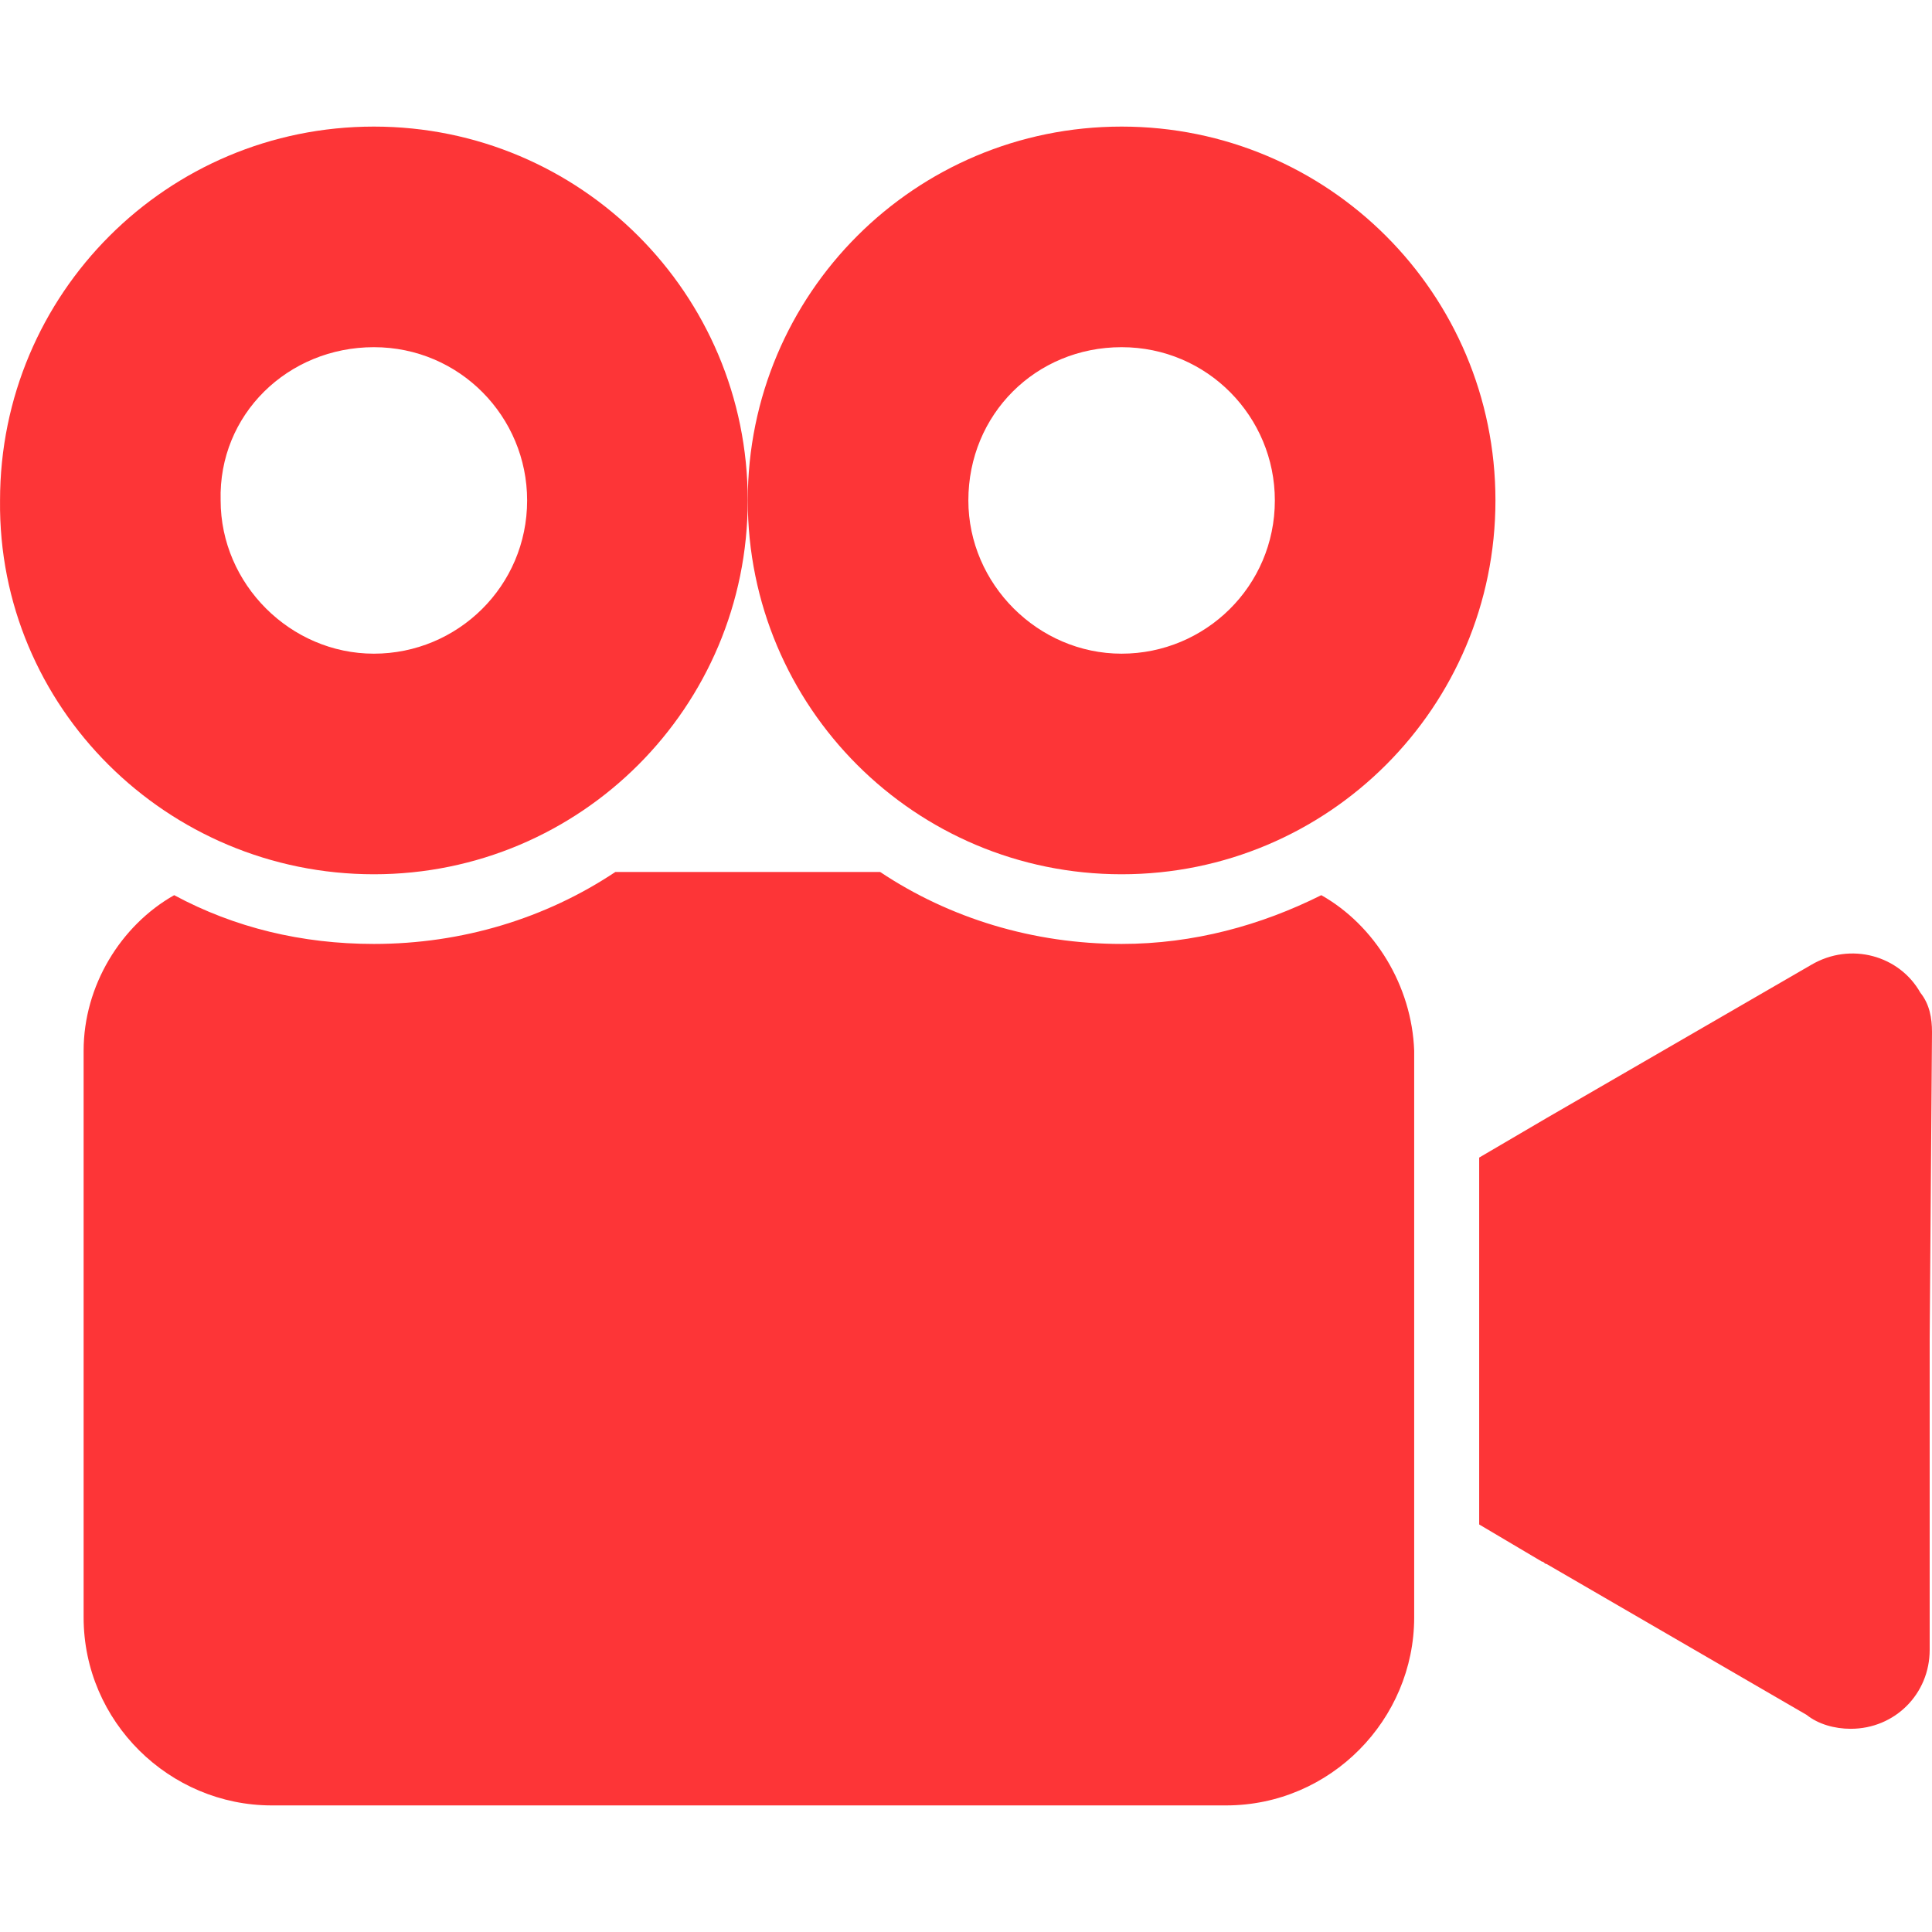
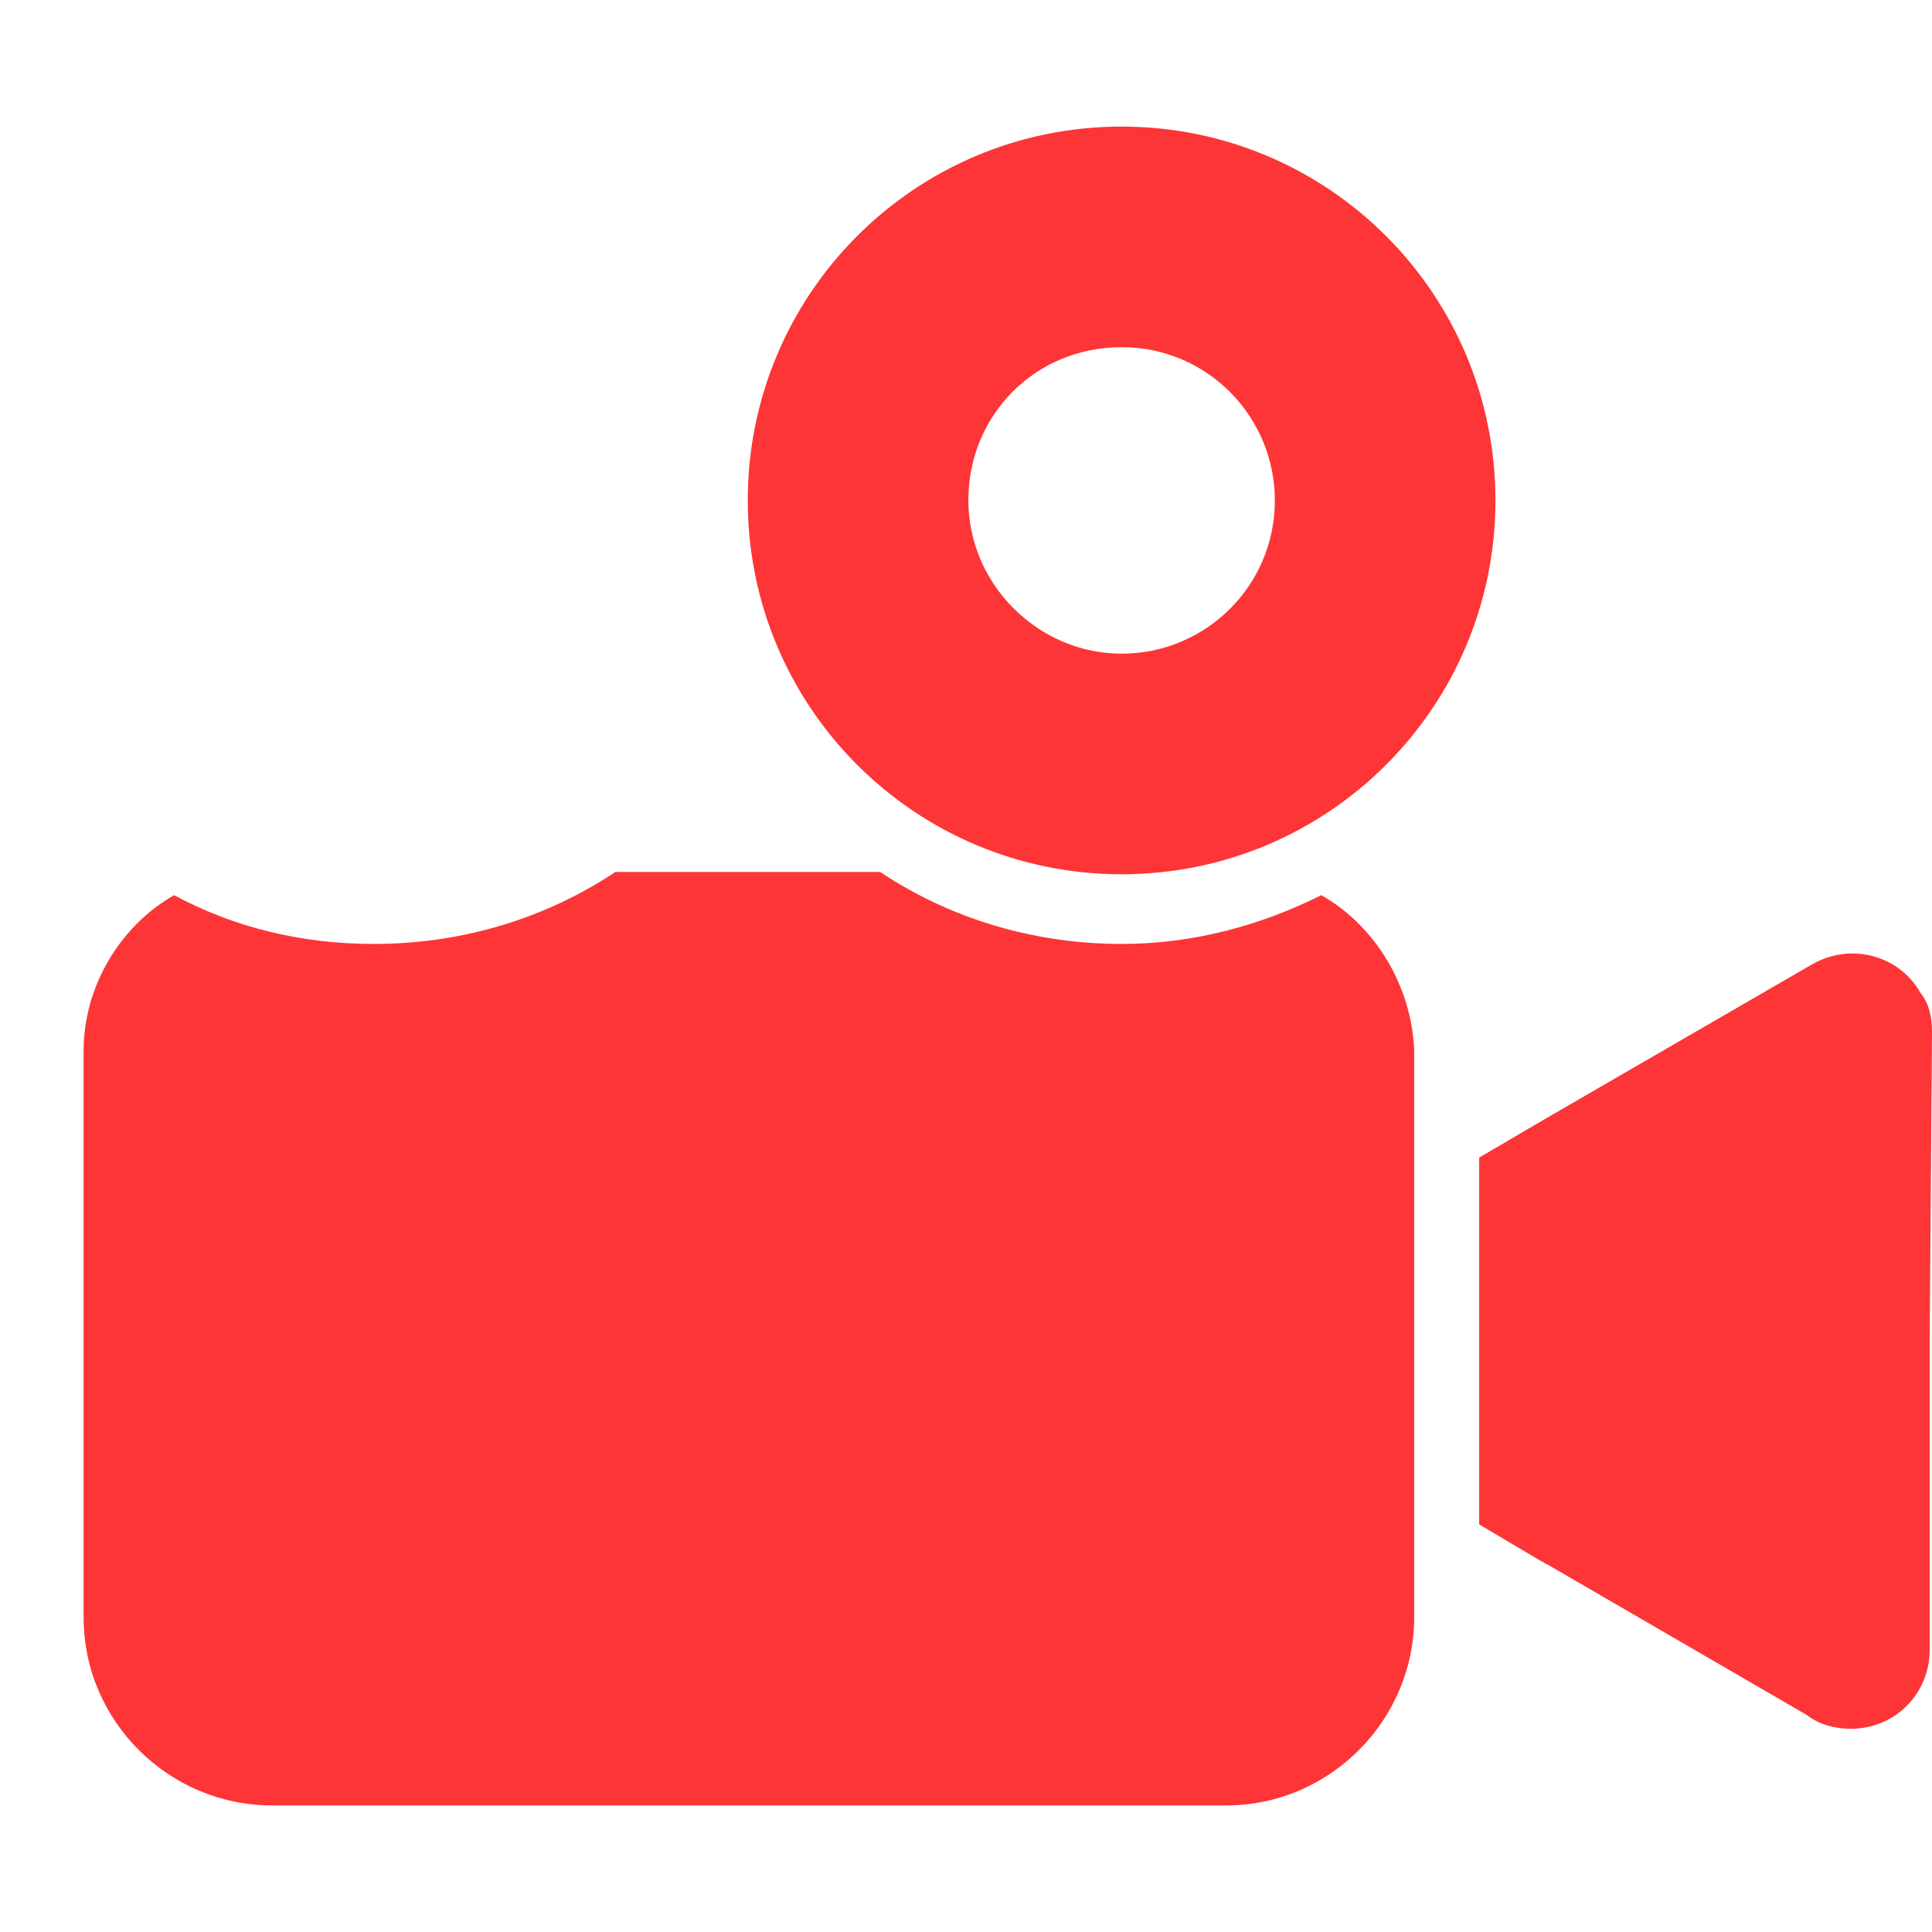
<svg xmlns="http://www.w3.org/2000/svg" width="50" height="50" viewBox="0 0 50 50" fill="none">
  <path d="M49.699 25.691C49.158 24.73 47.897 24.369 46.875 24.97L40.024 28.936L38.281 29.958V39.453L39.904 40.414C39.964 40.414 39.964 40.475 40.024 40.475L46.755 44.381C47.055 44.621 47.476 44.741 47.897 44.741C49.038 44.741 49.94 43.84 49.94 42.698V34.645L50 26.713C50 26.352 49.94 25.992 49.699 25.691Z" fill="#FD3537" />
-   <path d="M9.676 22.626C15.024 22.626 19.351 18.299 19.351 12.951C19.351 7.602 15.024 3.276 9.676 3.276C4.327 3.276 0.001 7.602 0.001 12.951C-0.059 18.299 4.327 22.626 9.676 22.626ZM9.676 8.985C11.899 8.985 13.642 10.787 13.642 12.951C13.642 15.174 11.839 16.917 9.676 16.917C7.513 16.917 5.71 15.114 5.71 12.951C5.65 10.727 7.452 8.985 9.676 8.985Z" fill="#FD3537" />
  <path d="M34.195 23.167C32.632 23.948 30.89 24.429 29.027 24.429C26.743 24.429 24.58 23.768 22.777 22.566H15.926C14.123 23.768 11.96 24.429 9.676 24.429C7.813 24.429 6.07 24.009 4.508 23.167C3.126 23.948 2.164 25.511 2.164 27.194V41.857C2.164 44.561 4.388 46.724 7.032 46.724H31.731C34.435 46.724 36.599 44.501 36.599 41.857V27.194C36.539 25.511 35.577 23.948 34.195 23.167Z" fill="#FD3537" />
  <path d="M29.027 22.626C34.375 22.626 38.702 18.299 38.702 12.951C38.702 7.602 34.375 3.276 29.027 3.276C23.678 3.276 19.352 7.602 19.352 12.951C19.352 18.299 23.678 22.626 29.027 22.626ZM29.027 8.985C31.25 8.985 32.993 10.787 32.993 12.951C32.993 15.174 31.19 16.917 29.027 16.917C26.863 16.917 25.061 15.114 25.061 12.951C25.061 10.727 26.803 8.985 29.027 8.985Z" fill="#FD3537" />
</svg>